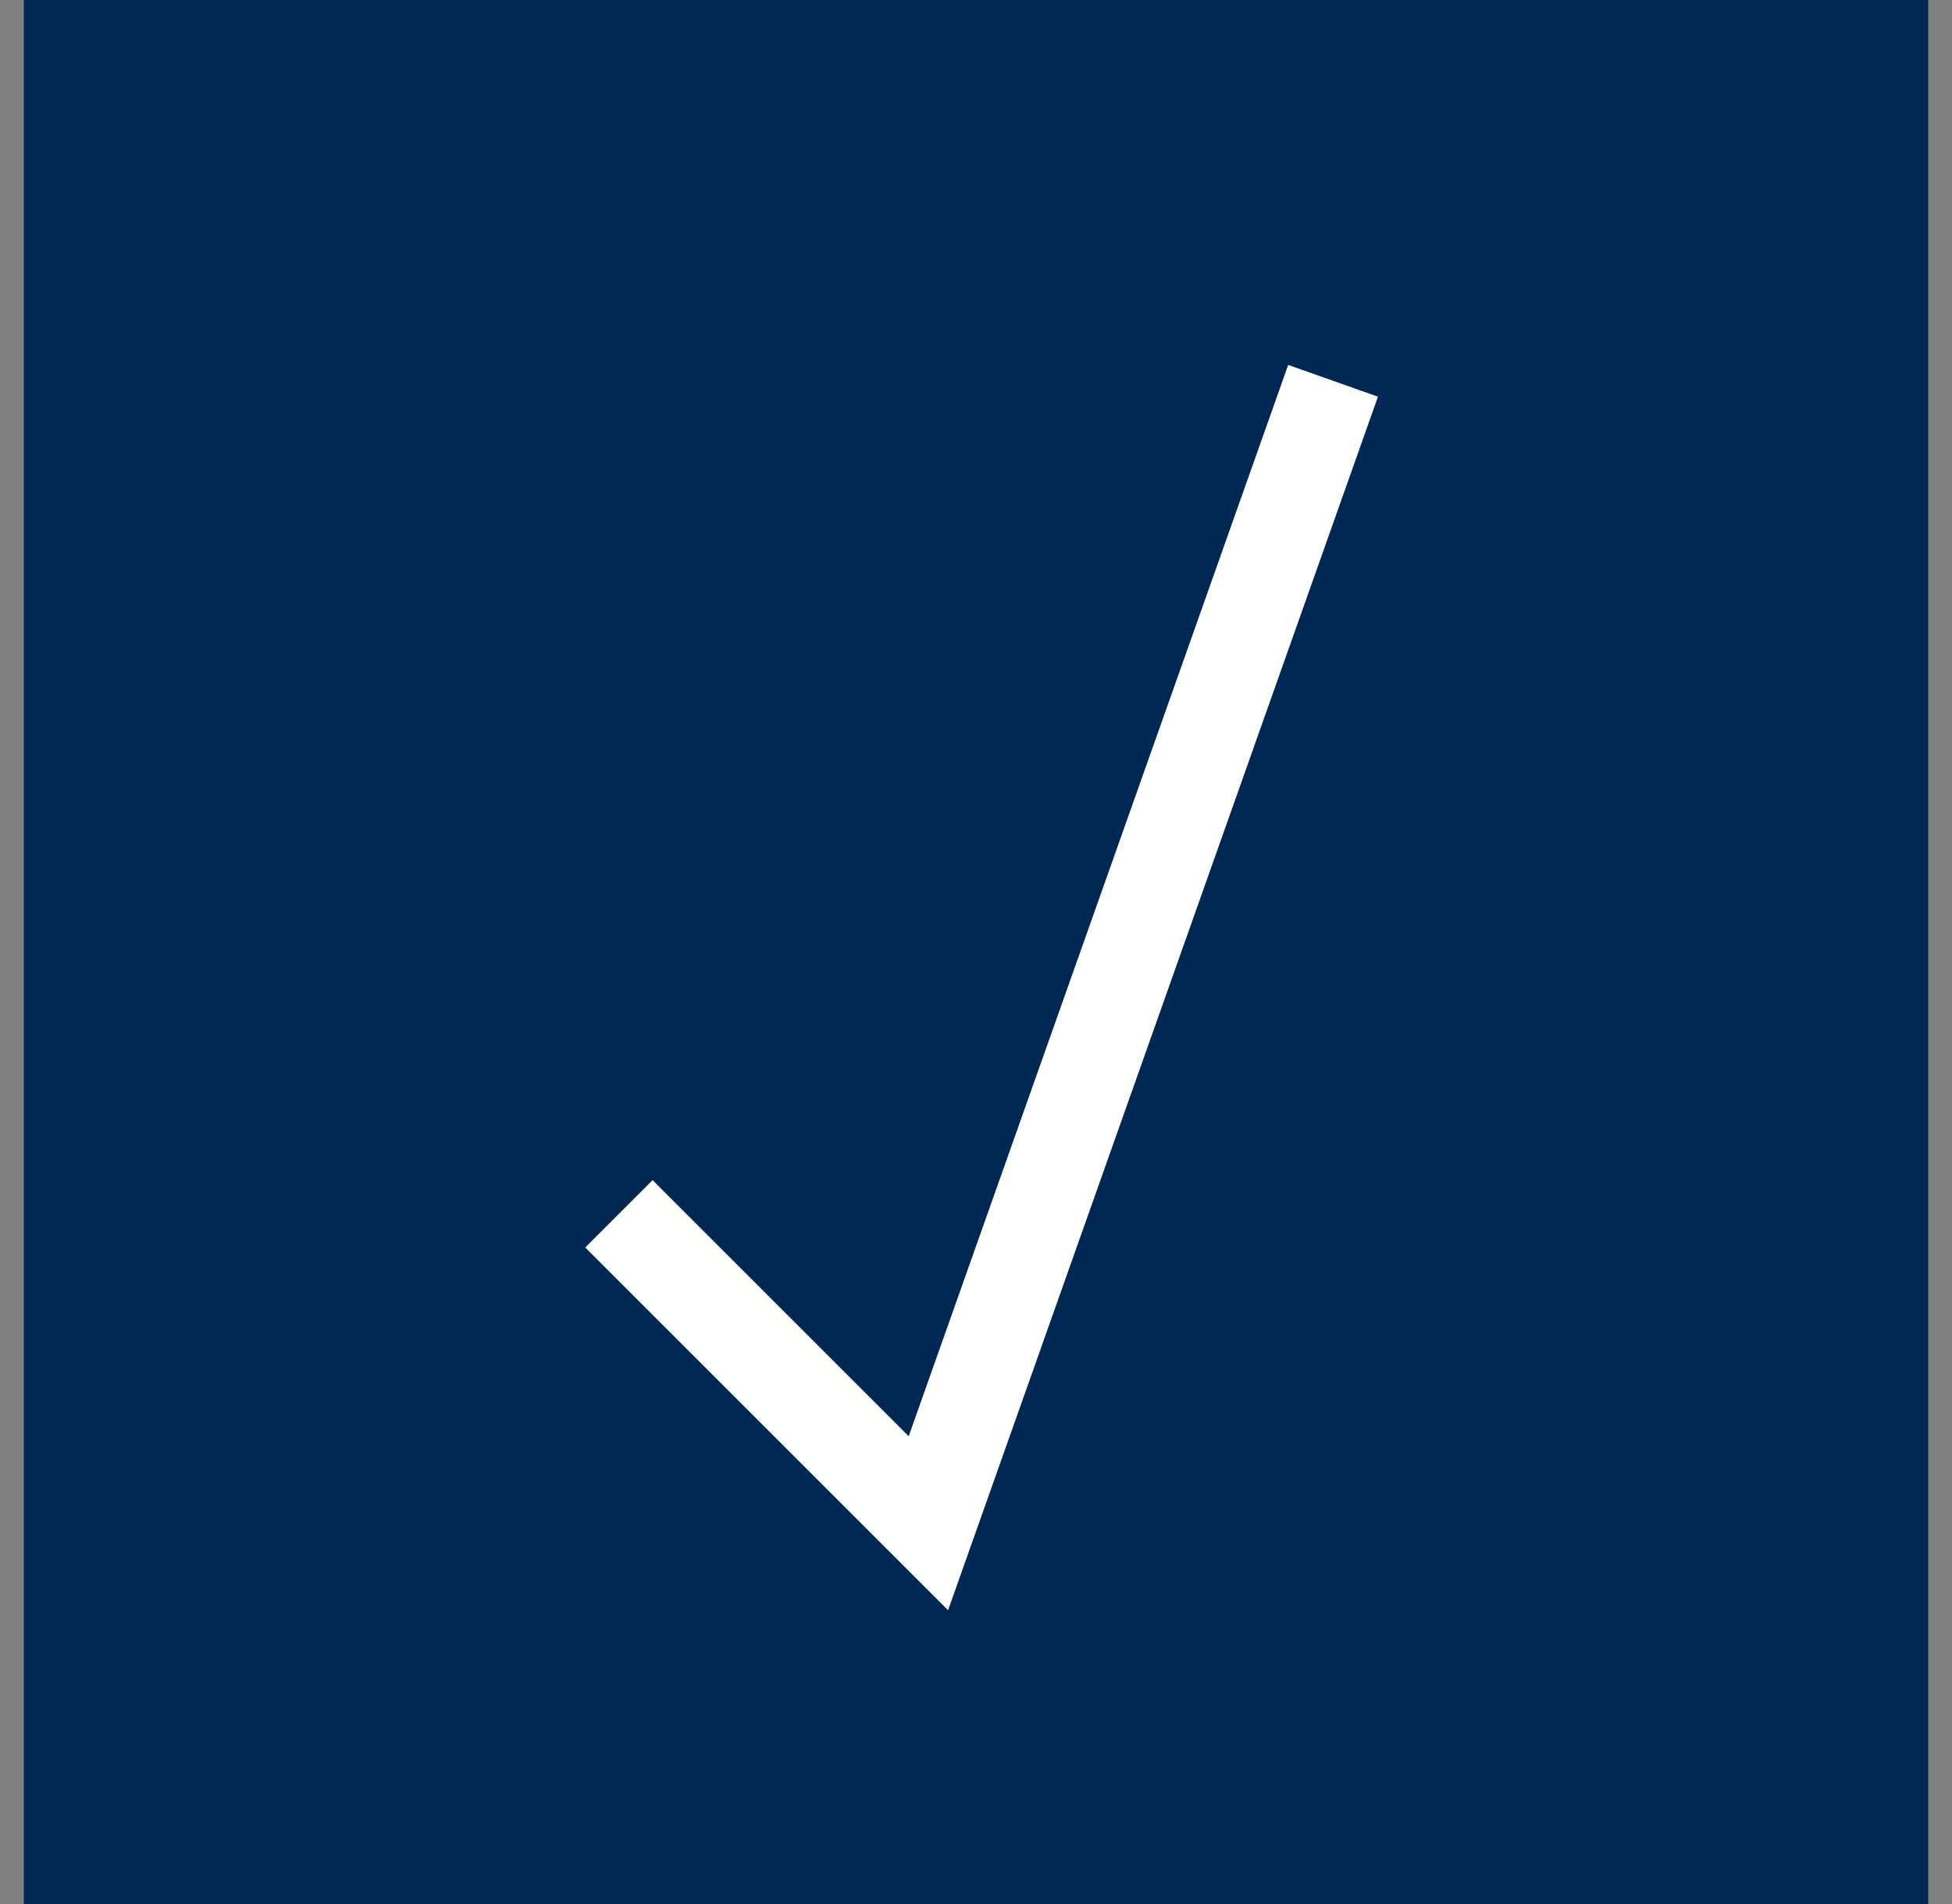
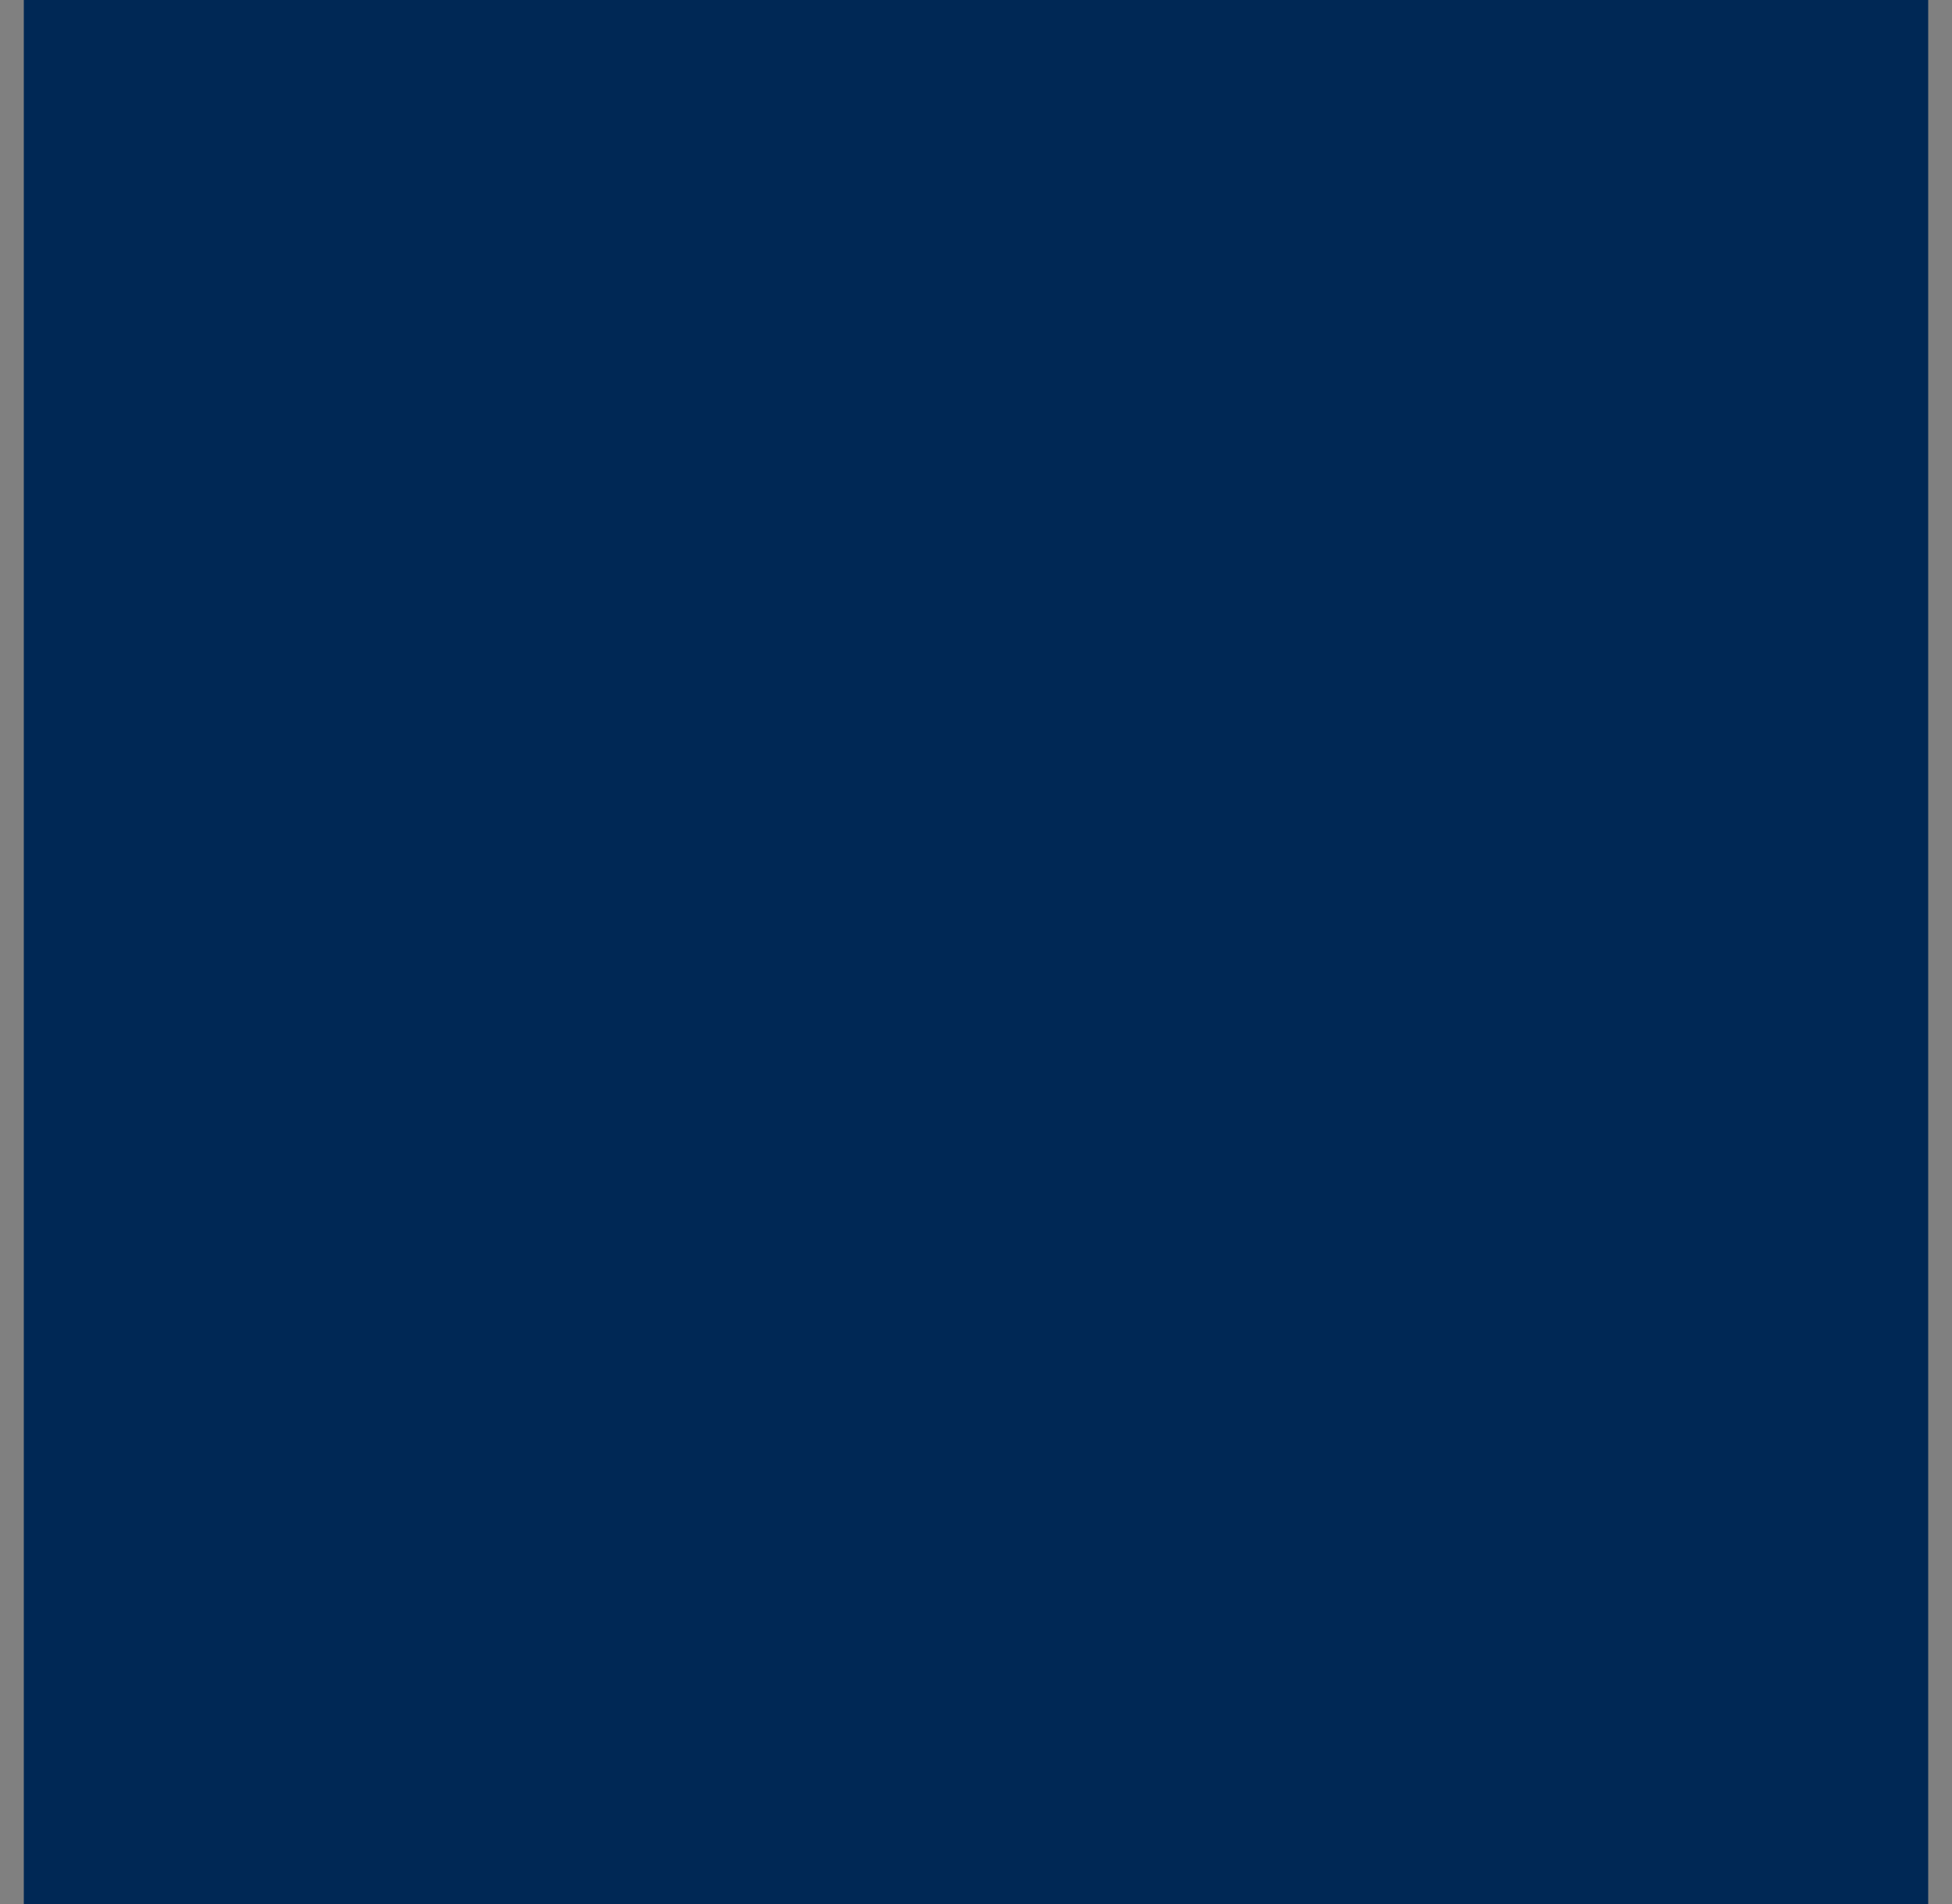
<svg xmlns="http://www.w3.org/2000/svg" width="41" height="40" viewBox="0 0 41 40" fill="none">
  <rect x="0" y="0" width="41" height="40" fill="#808080" stroke="none" />
  <rect width="40" height="40" transform="translate(0.5)" fill="#002855" />
-   <path d="M13 25.5L19.5 32L28 8" stroke="white" stroke-width="2" />
</svg>